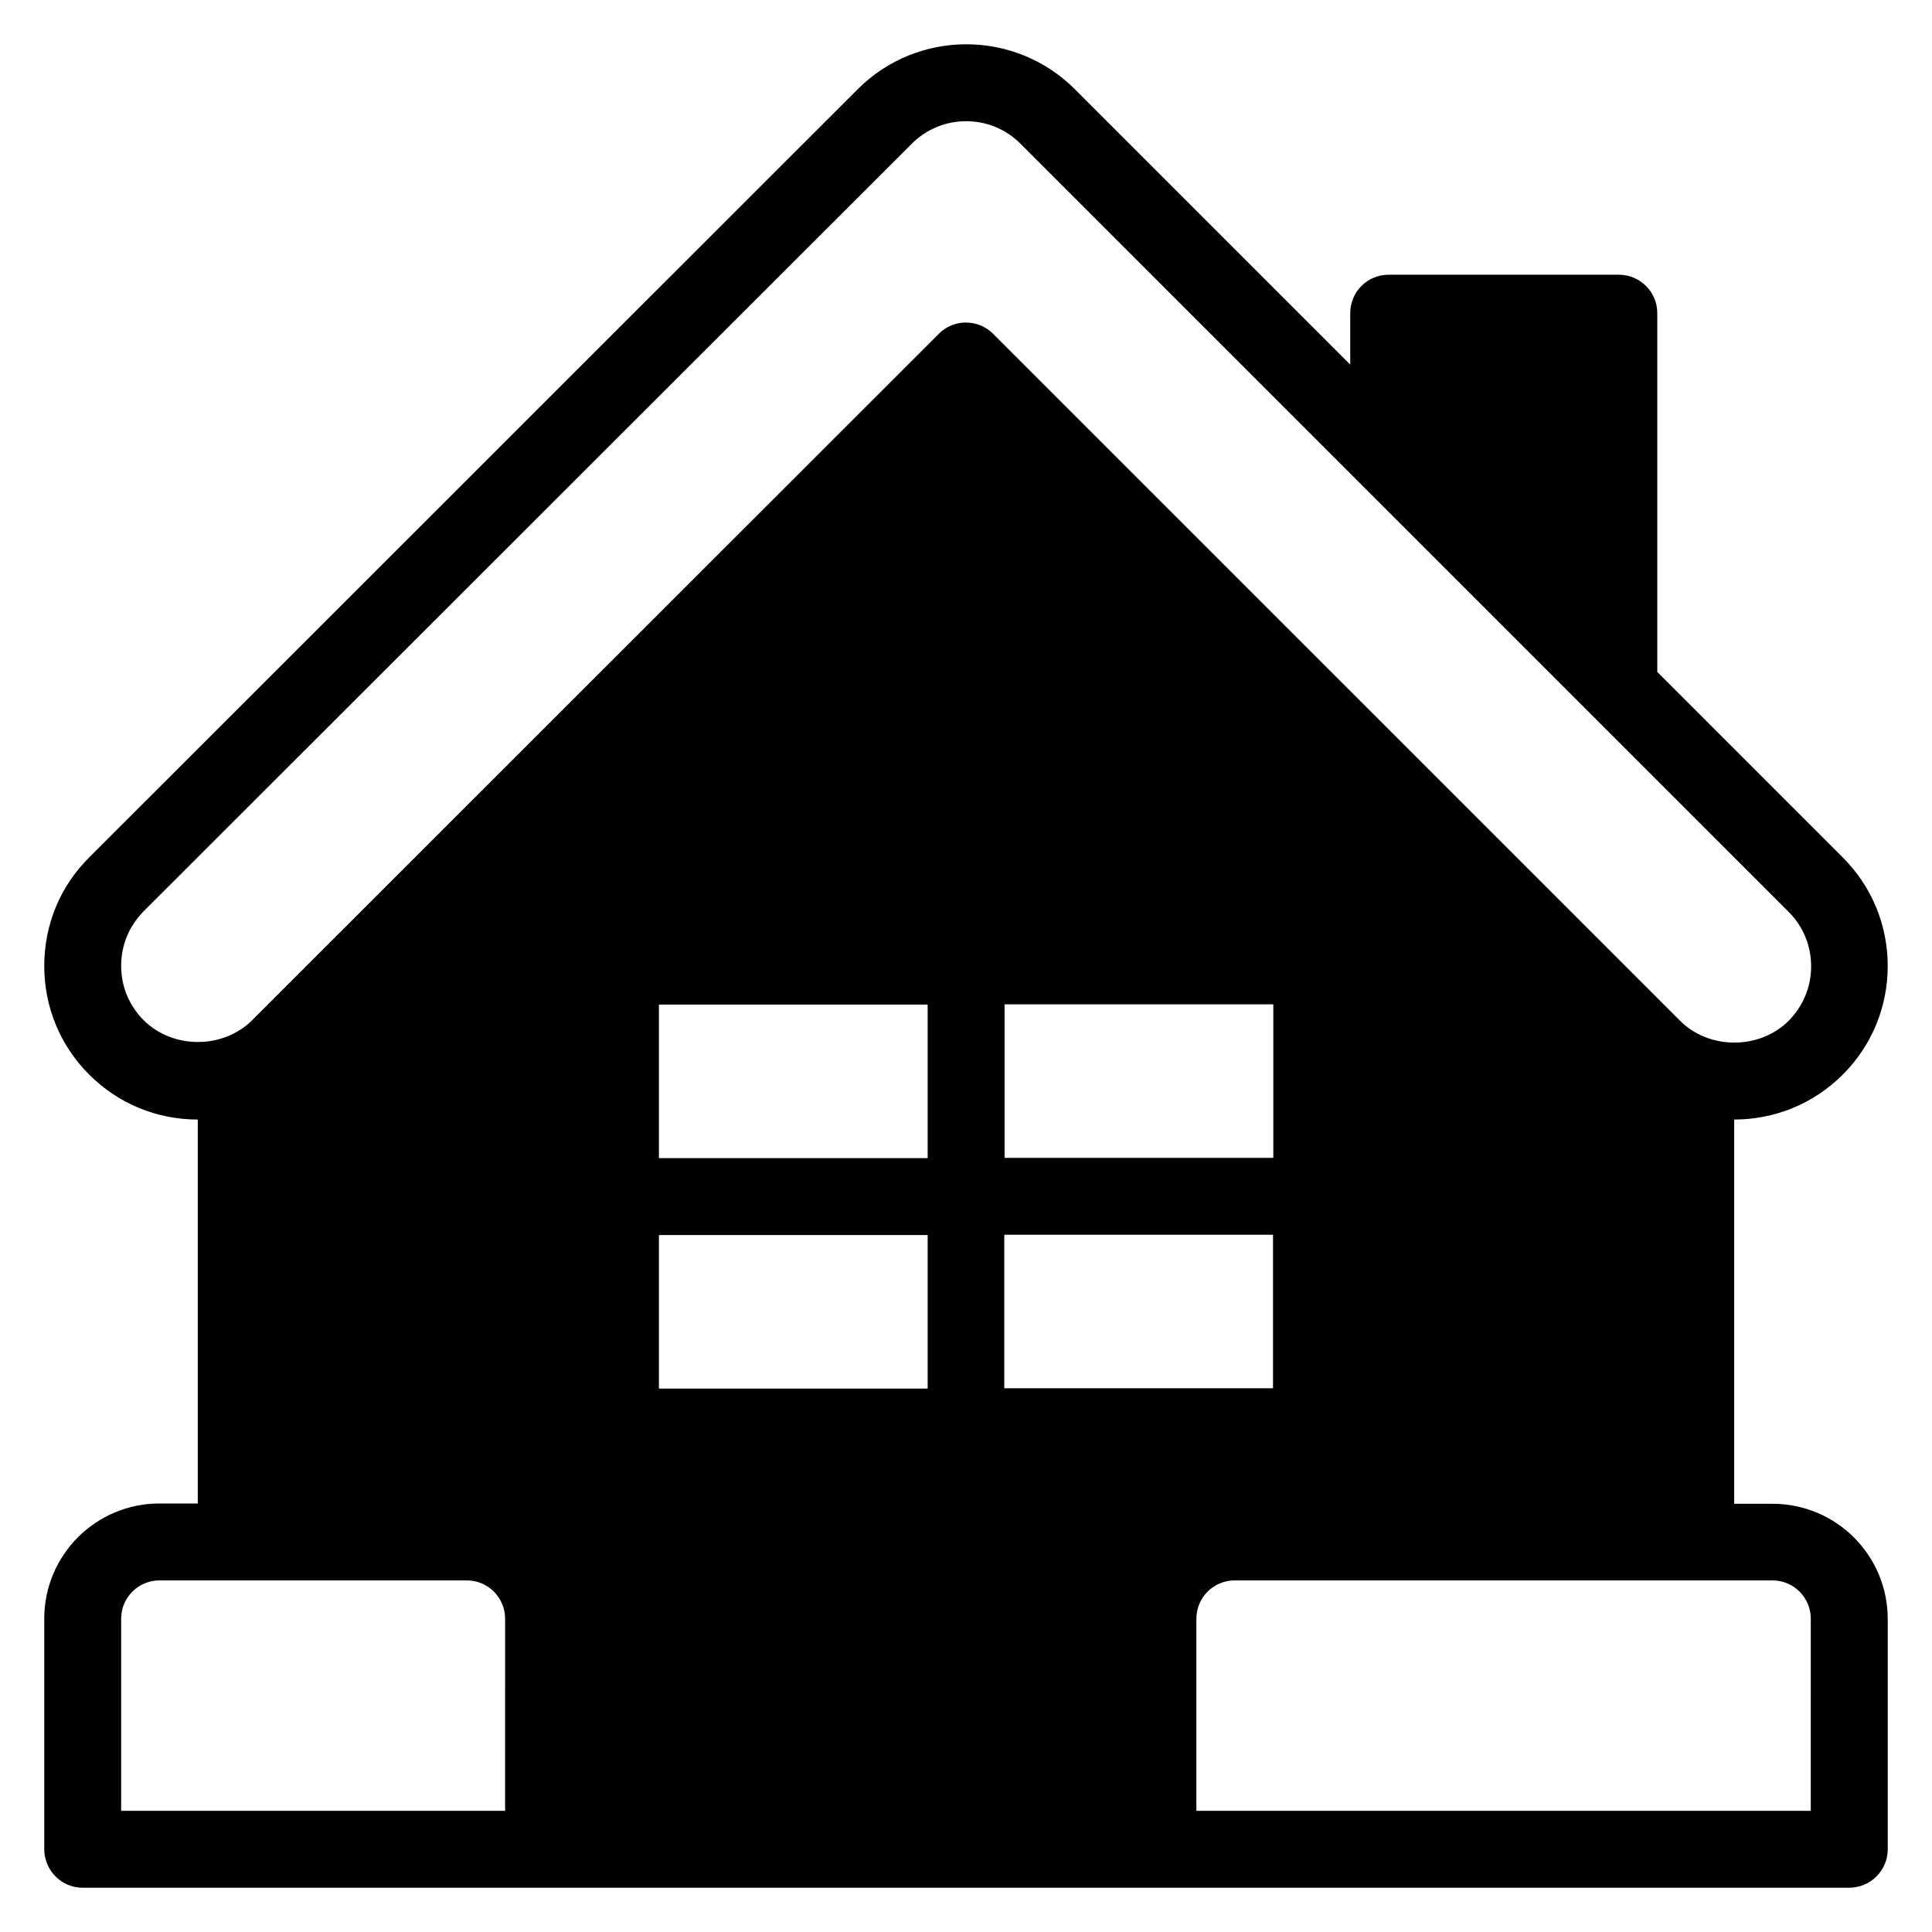
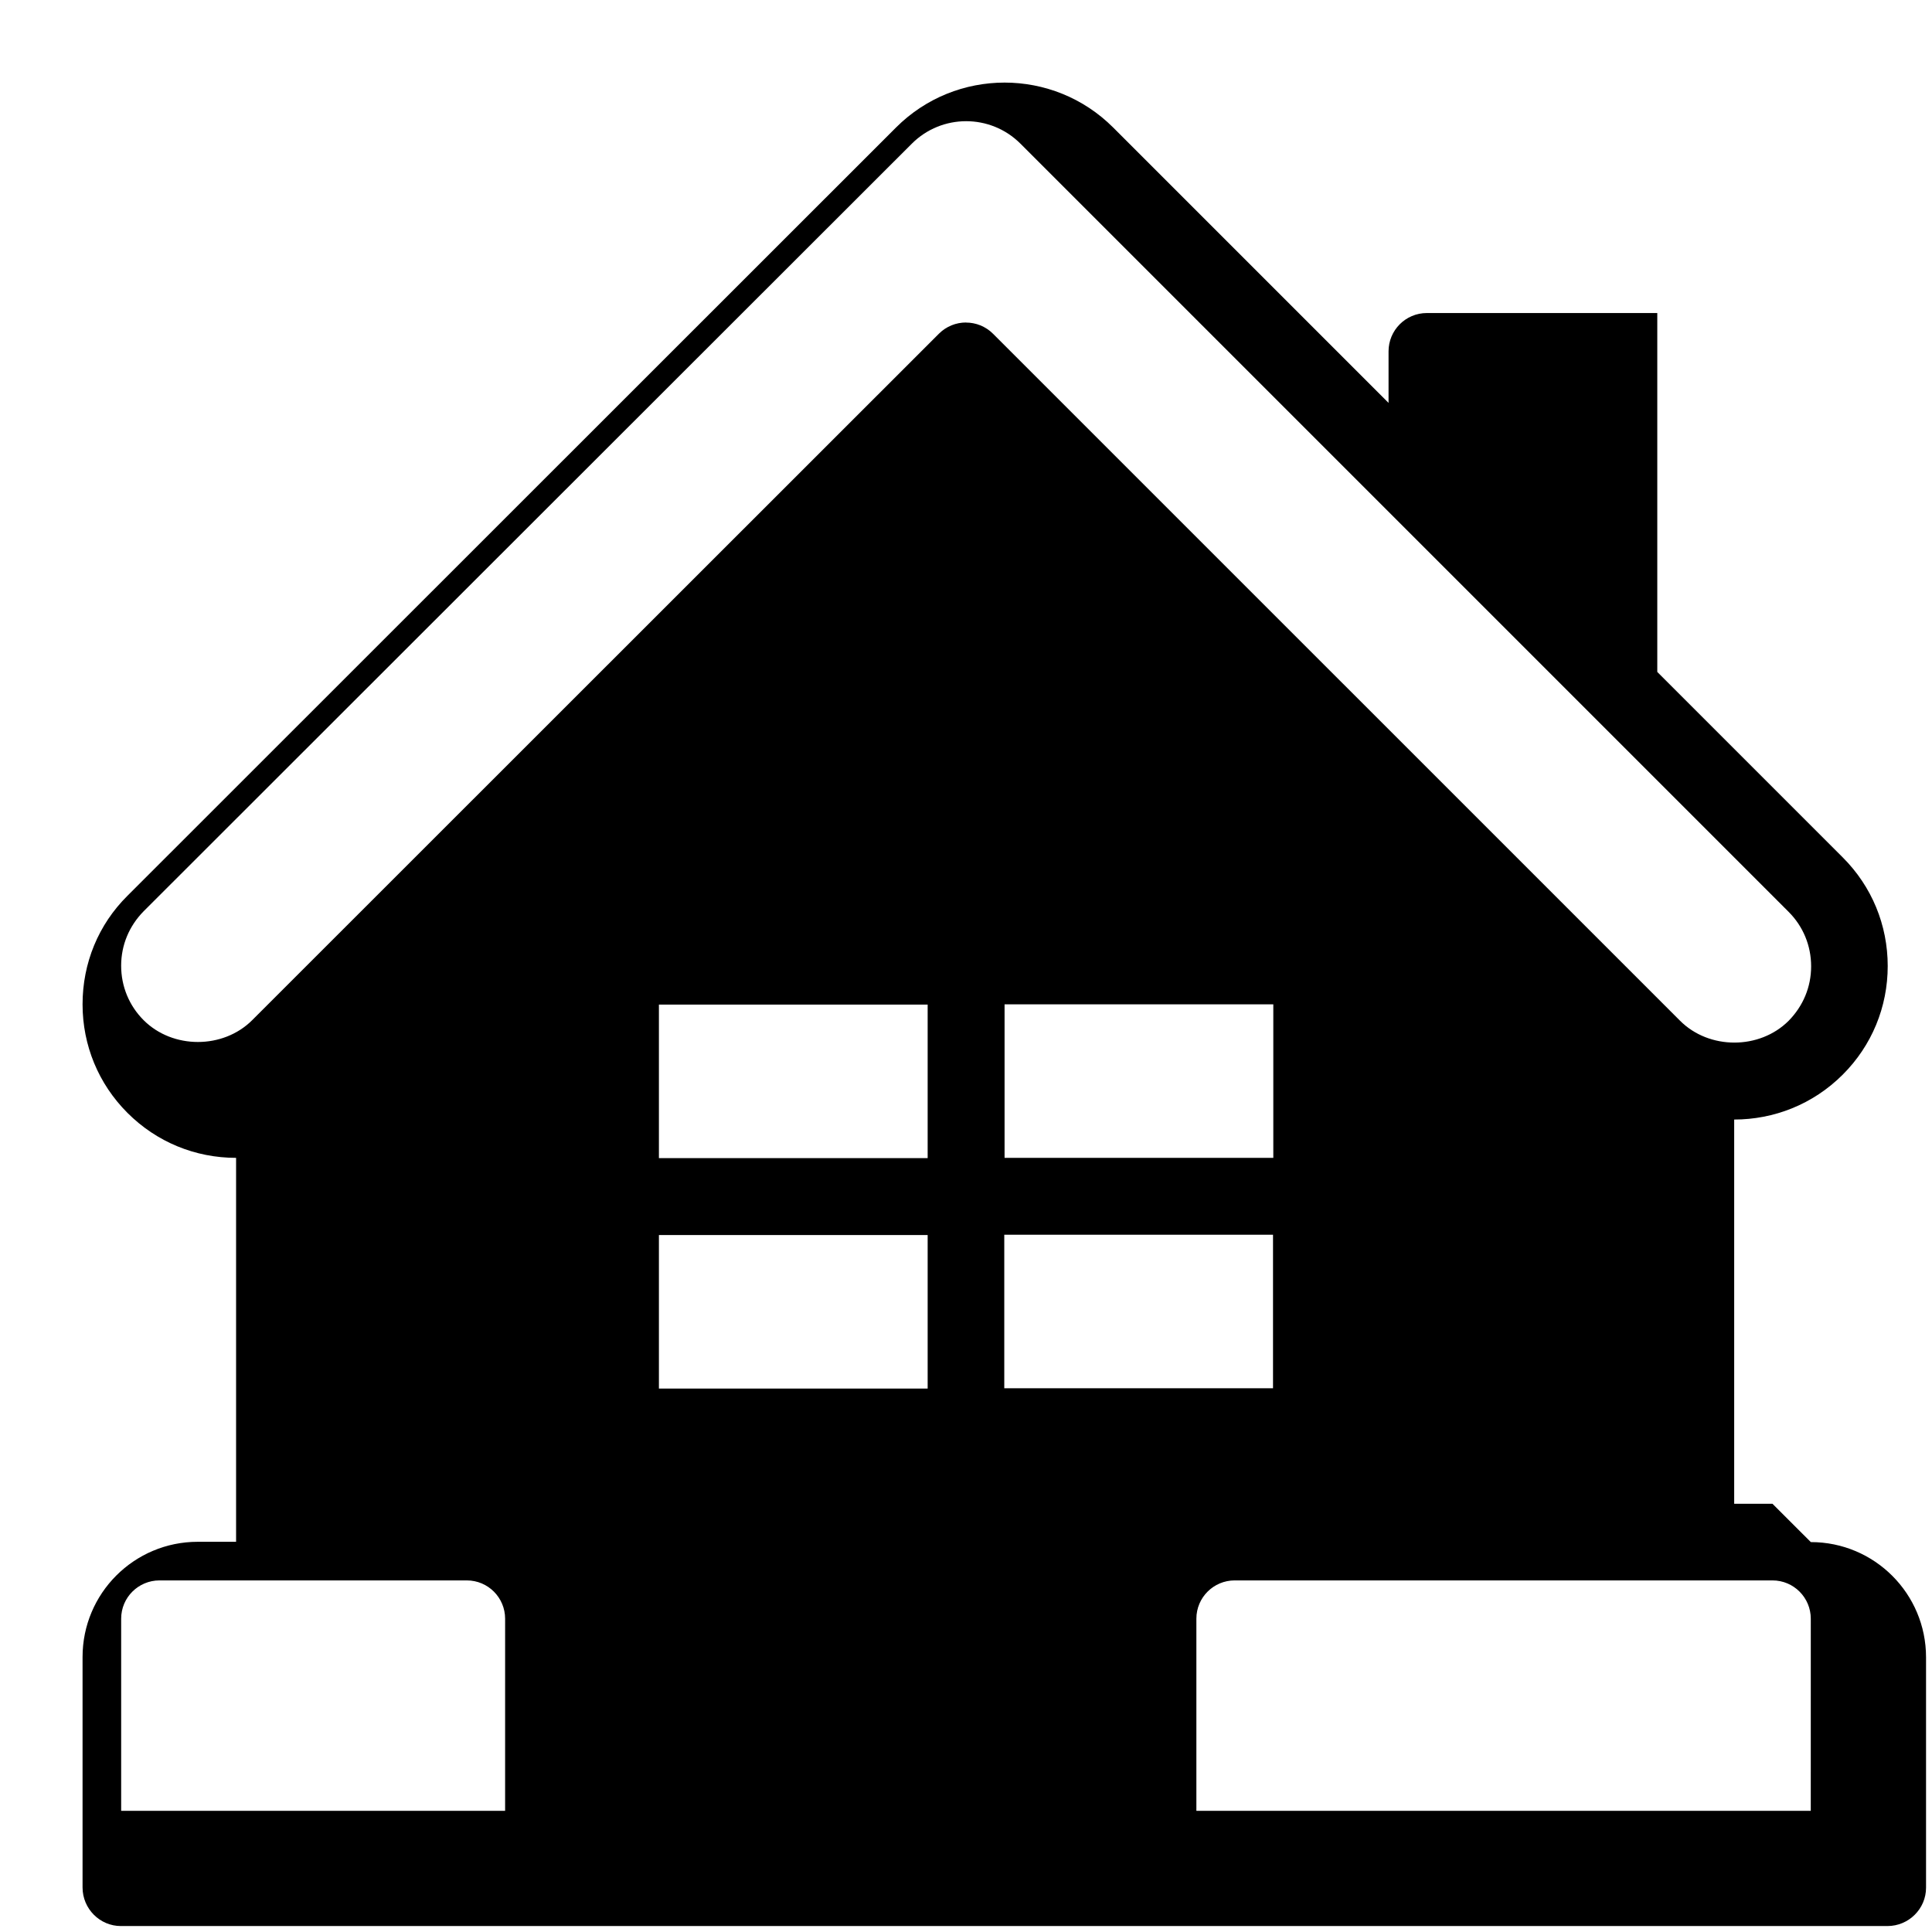
<svg xmlns="http://www.w3.org/2000/svg" fill="#000000" width="800px" height="800px" version="1.1" viewBox="144 144 512 512">
-   <path d="m613.73 542.52h-10.152v-101.83c10.457 0 20.84-3.969 28.777-11.91 7.711-7.707 11.91-17.934 11.91-28.773s-4.199-21.07-11.91-28.777l-49.156-49.16v-95.113c0-5.574-4.582-10.152-10.152-10.152h-61.066c-5.648 0-10.152 4.582-10.152 10.152v13.664l-72.977-72.977c-15.879-15.879-41.68-15.879-57.555 0l-203.66 203.58c-7.711 7.637-11.91 17.863-11.91 28.781 0 10.84 4.199 21.07 11.91 28.777 7.711 7.711 17.938 11.91 28.777 11.91v101.75l-10.152-0.004c-16.871 0-30.535 13.664-30.535 30.535v61.066c0 5.652 4.582 10.23 10.152 10.23h468.16c5.652 0 10.23-4.578 10.23-10.152v-61.066c0-16.871-13.664-30.535-30.535-30.535zm-335.87 81.371h-101.75v-50.914c0-5.648 4.582-10.152 10.152-10.152h81.449c5.648 0 10.152 4.582 10.152 10.152zm111.98-111.91h-71.219v-40.688h71.219zm0-61.066h-71.219v-40.688h71.219zm10.152-221.45c-2.594 0-5.191 0.992-7.176 2.977l-181.98 181.91c-7.711 7.711-21.07 7.711-28.777 0-3.816-3.816-5.953-8.93-5.953-14.426s2.137-10.535 5.953-14.426l203.59-203.43c7.938-7.938 20.84-7.938 28.777 0l203.59 203.59c3.816 3.816 5.953 8.93 5.953 14.426 0 5.496-2.137 10.535-5.953 14.426-7.711 7.711-21.07 7.711-28.777 0l-182.06-182.05c-1.988-1.988-4.582-2.981-7.176-2.981zm81.449 180.69v40.688h-71.219v-40.688zm-71.297 61.066h71.219v40.688h-71.219zm213.73 152.67h-162.82v-50.914c0-5.648 4.582-10.152 10.152-10.152h142.52c5.648 0 10.152 4.582 10.152 10.152z" />
+   <path d="m613.73 542.52h-10.152v-101.83c10.457 0 20.84-3.969 28.777-11.91 7.711-7.707 11.91-17.934 11.91-28.773s-4.199-21.07-11.91-28.777l-49.156-49.16v-95.113h-61.066c-5.648 0-10.152 4.582-10.152 10.152v13.664l-72.977-72.977c-15.879-15.879-41.68-15.879-57.555 0l-203.66 203.58c-7.711 7.637-11.91 17.863-11.91 28.781 0 10.84 4.199 21.07 11.91 28.777 7.711 7.711 17.938 11.91 28.777 11.91v101.75l-10.152-0.004c-16.871 0-30.535 13.664-30.535 30.535v61.066c0 5.652 4.582 10.23 10.152 10.23h468.16c5.652 0 10.23-4.578 10.23-10.152v-61.066c0-16.871-13.664-30.535-30.535-30.535zm-335.87 81.371h-101.75v-50.914c0-5.648 4.582-10.152 10.152-10.152h81.449c5.648 0 10.152 4.582 10.152 10.152zm111.98-111.91h-71.219v-40.688h71.219zm0-61.066h-71.219v-40.688h71.219zm10.152-221.45c-2.594 0-5.191 0.992-7.176 2.977l-181.98 181.91c-7.711 7.711-21.07 7.711-28.777 0-3.816-3.816-5.953-8.93-5.953-14.426s2.137-10.535 5.953-14.426l203.59-203.43c7.938-7.938 20.84-7.938 28.777 0l203.59 203.59c3.816 3.816 5.953 8.93 5.953 14.426 0 5.496-2.137 10.535-5.953 14.426-7.711 7.711-21.07 7.711-28.777 0l-182.06-182.05c-1.988-1.988-4.582-2.981-7.176-2.981zm81.449 180.69v40.688h-71.219v-40.688zm-71.297 61.066h71.219v40.688h-71.219zm213.73 152.67h-162.82v-50.914c0-5.648 4.582-10.152 10.152-10.152h142.52c5.648 0 10.152 4.582 10.152 10.152z" />
</svg>